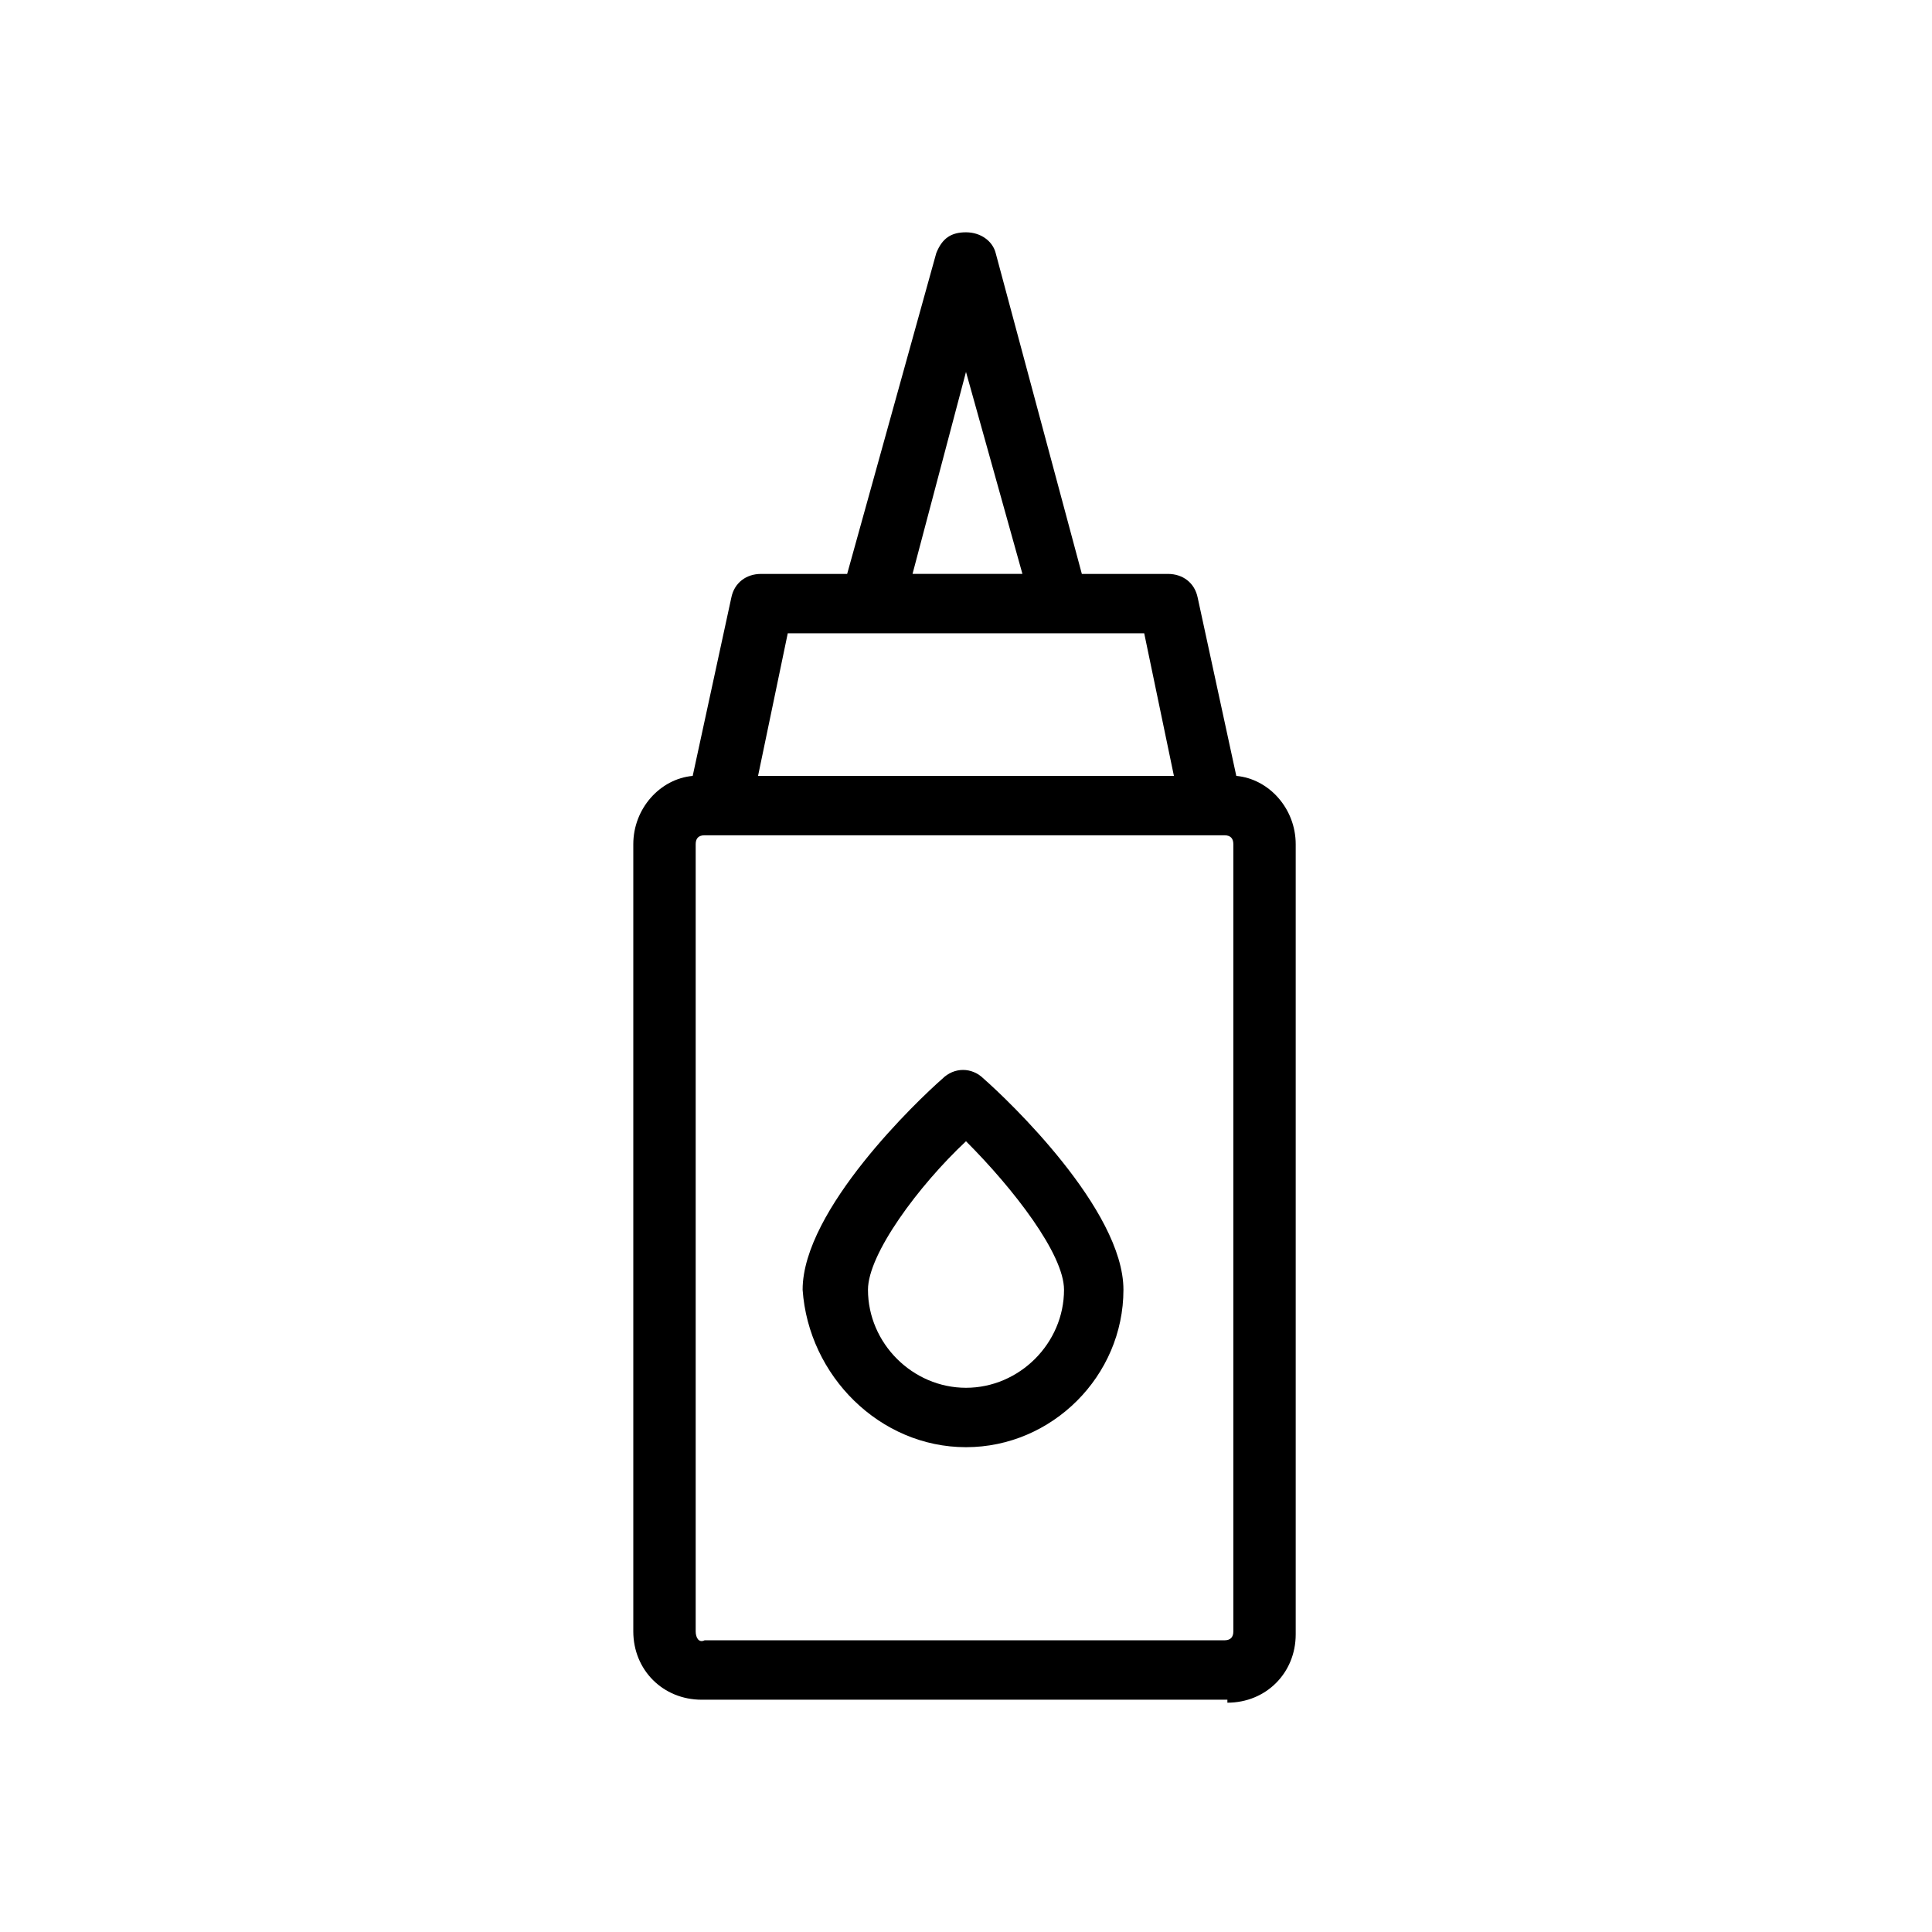
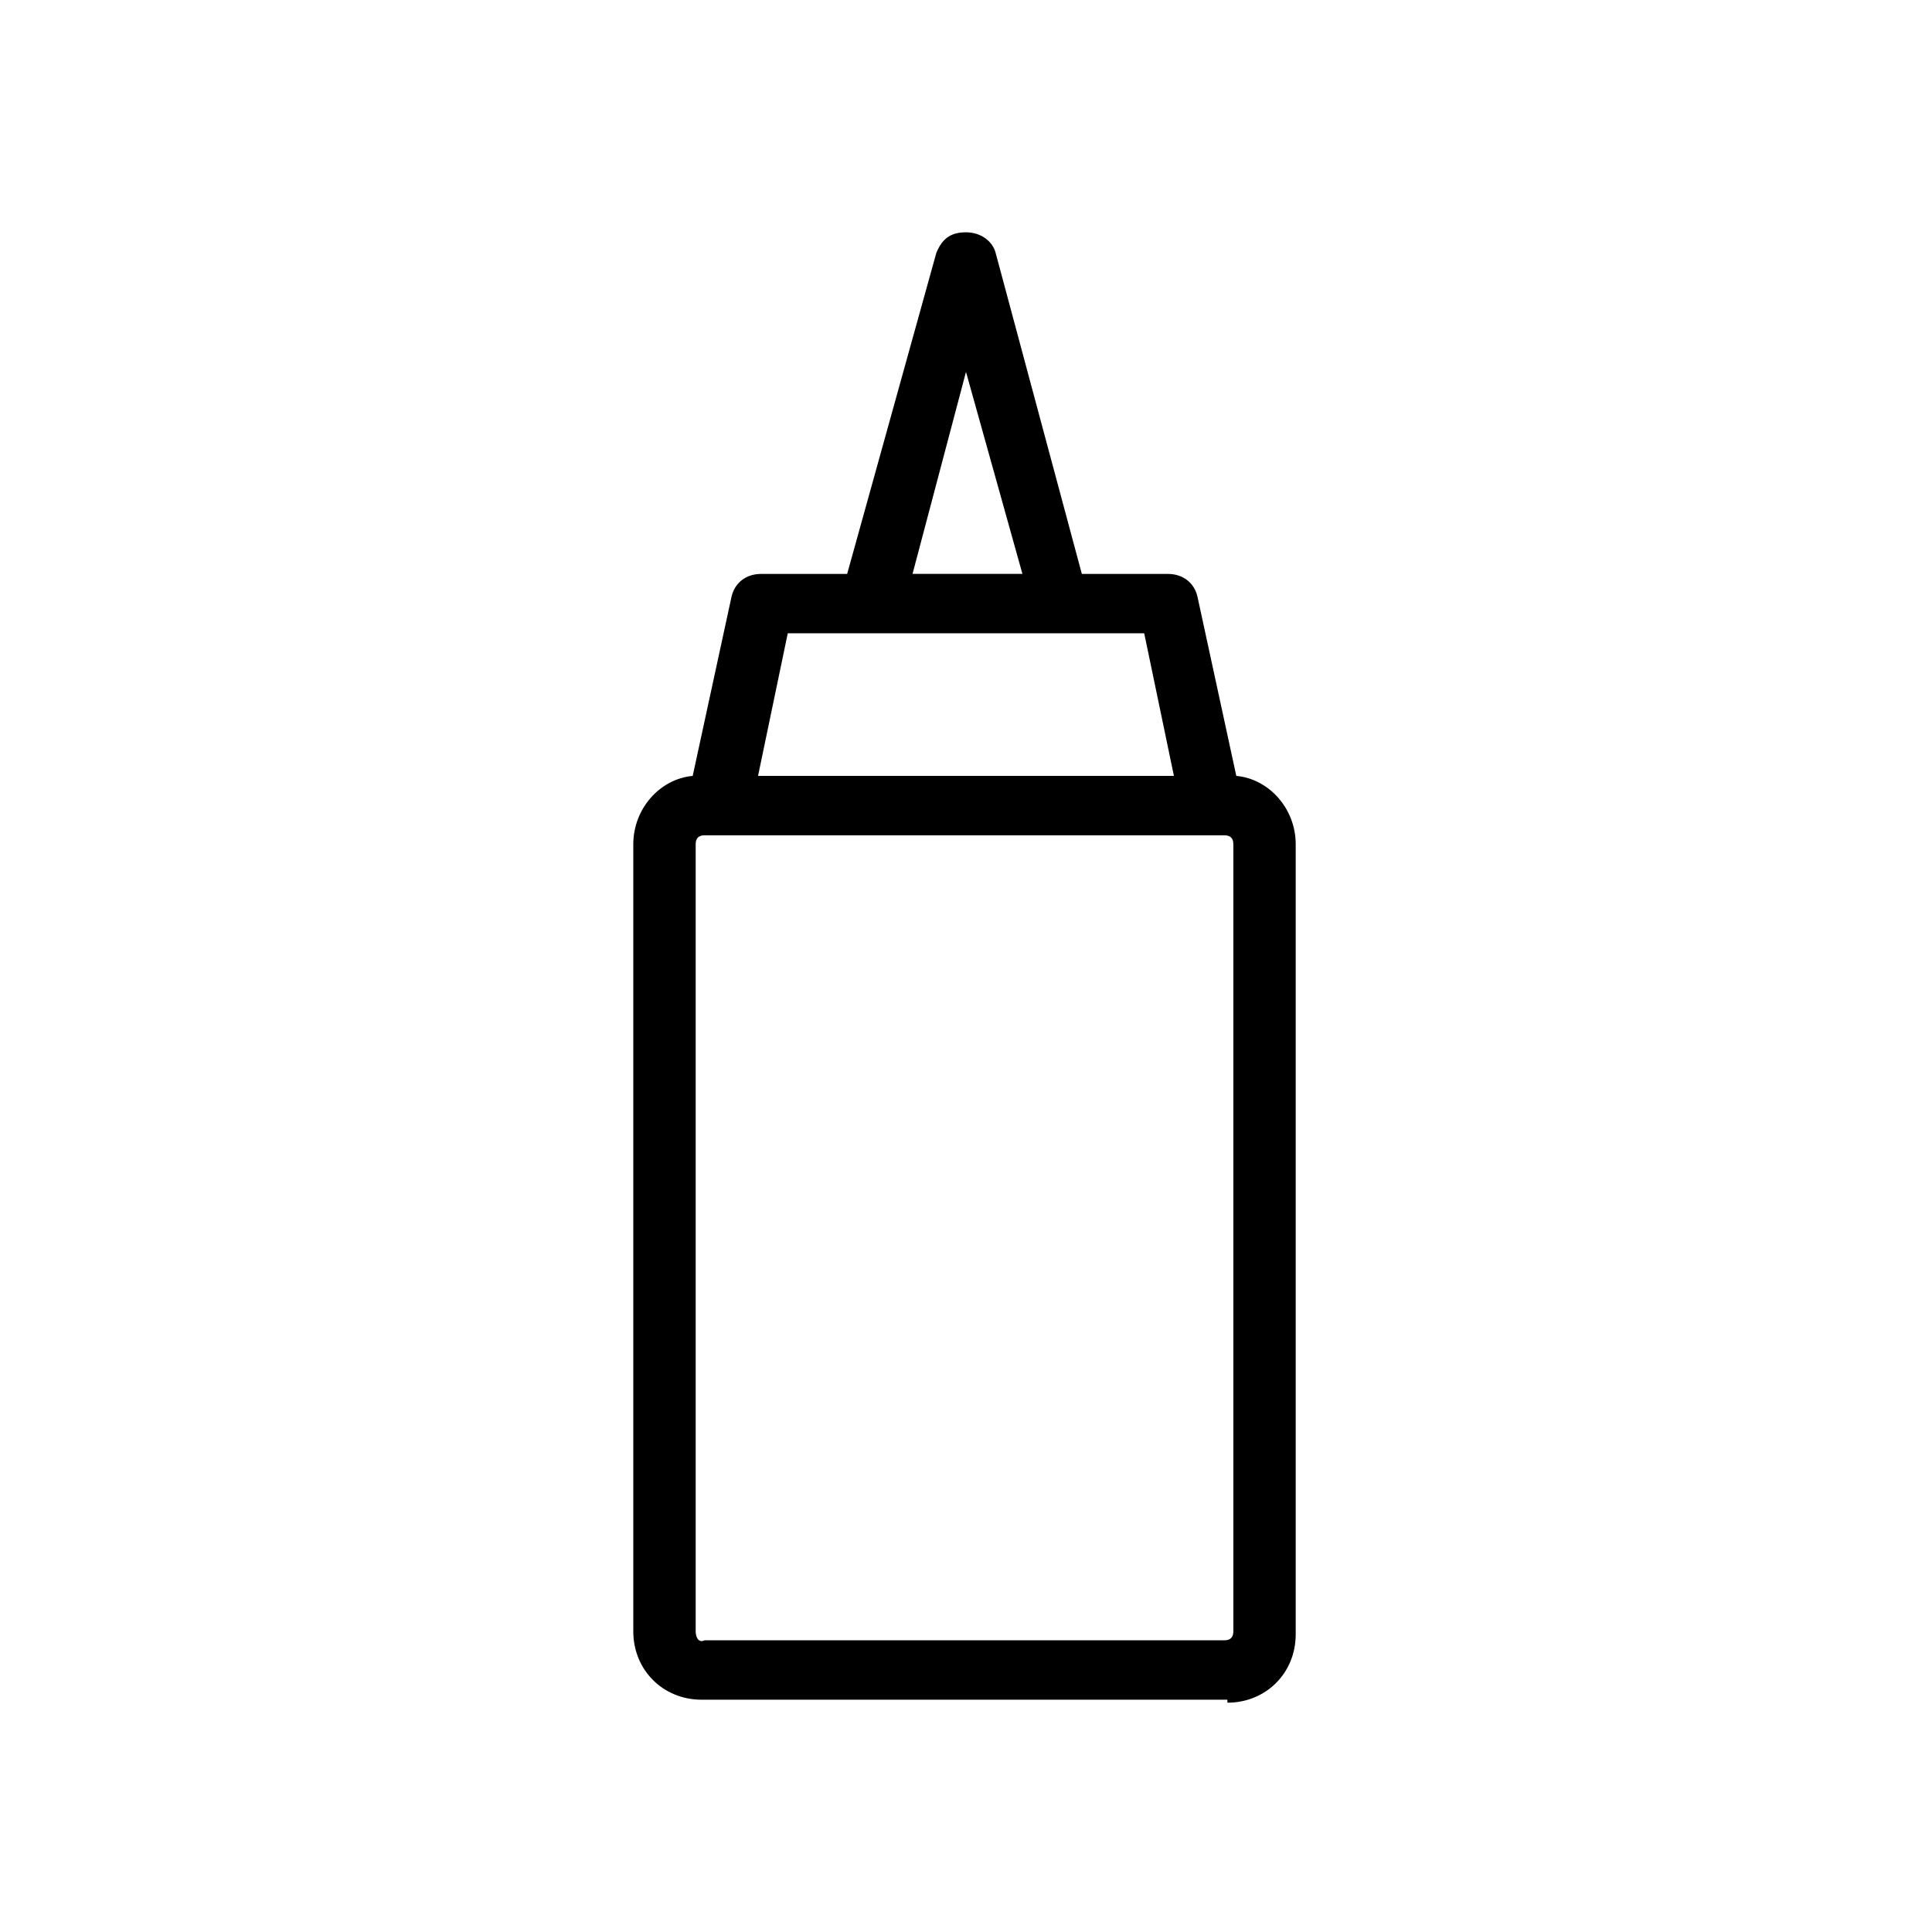
<svg xmlns="http://www.w3.org/2000/svg" fill="#000000" width="800px" height="800px" version="1.1" viewBox="144 144 512 512">
  <g>
    <path d="m469.27 595.23c10.234 0 18.105-7.871 18.105-18.105v-209.4c0-9.445-7.086-17.32-15.742-18.105l-10.234-47.23c-0.789-3.938-3.938-6.297-7.871-6.297h-22.828l-22.832-85.02c-0.789-3.148-3.938-5.512-7.871-5.512-3.938 0-6.301 1.574-7.875 5.512l-23.617 85.02h-22.828c-3.938 0-7.086 2.363-7.871 6.297l-10.234 47.23c-8.66 0.789-15.742 8.66-15.742 18.105v208.61c0 10.234 7.871 18.105 18.105 18.105h139.34zm-69.273-352.67 14.957 53.531h-29.125zm-47.234 69.273h94.465l7.871 37.785h-110.21zm-24.402 264.5v-208.61c0-1.574 0.789-2.363 2.363-2.363h137.76c1.574 0 2.363 0.789 2.363 2.363v208.61c0 1.574-0.789 2.363-2.363 2.363h-137.76c-1.578 0.785-2.363-0.789-2.363-2.363z" />
-     <path d="m400 527.52c22.828 0 41.723-18.895 41.723-41.723 0-21.254-30.699-50.383-37-55.891-3.148-3.148-7.871-3.148-11.02 0-6.297 5.512-37 34.637-37 55.891 1.574 22.832 20.465 41.723 43.297 41.723zm0-81.078c12.594 12.594 25.977 29.914 25.977 39.359 0 14.168-11.809 25.977-25.977 25.977s-25.977-11.809-25.977-25.977c-0.004-9.449 13.379-27.555 25.977-39.359z" />
  </g>
</svg>